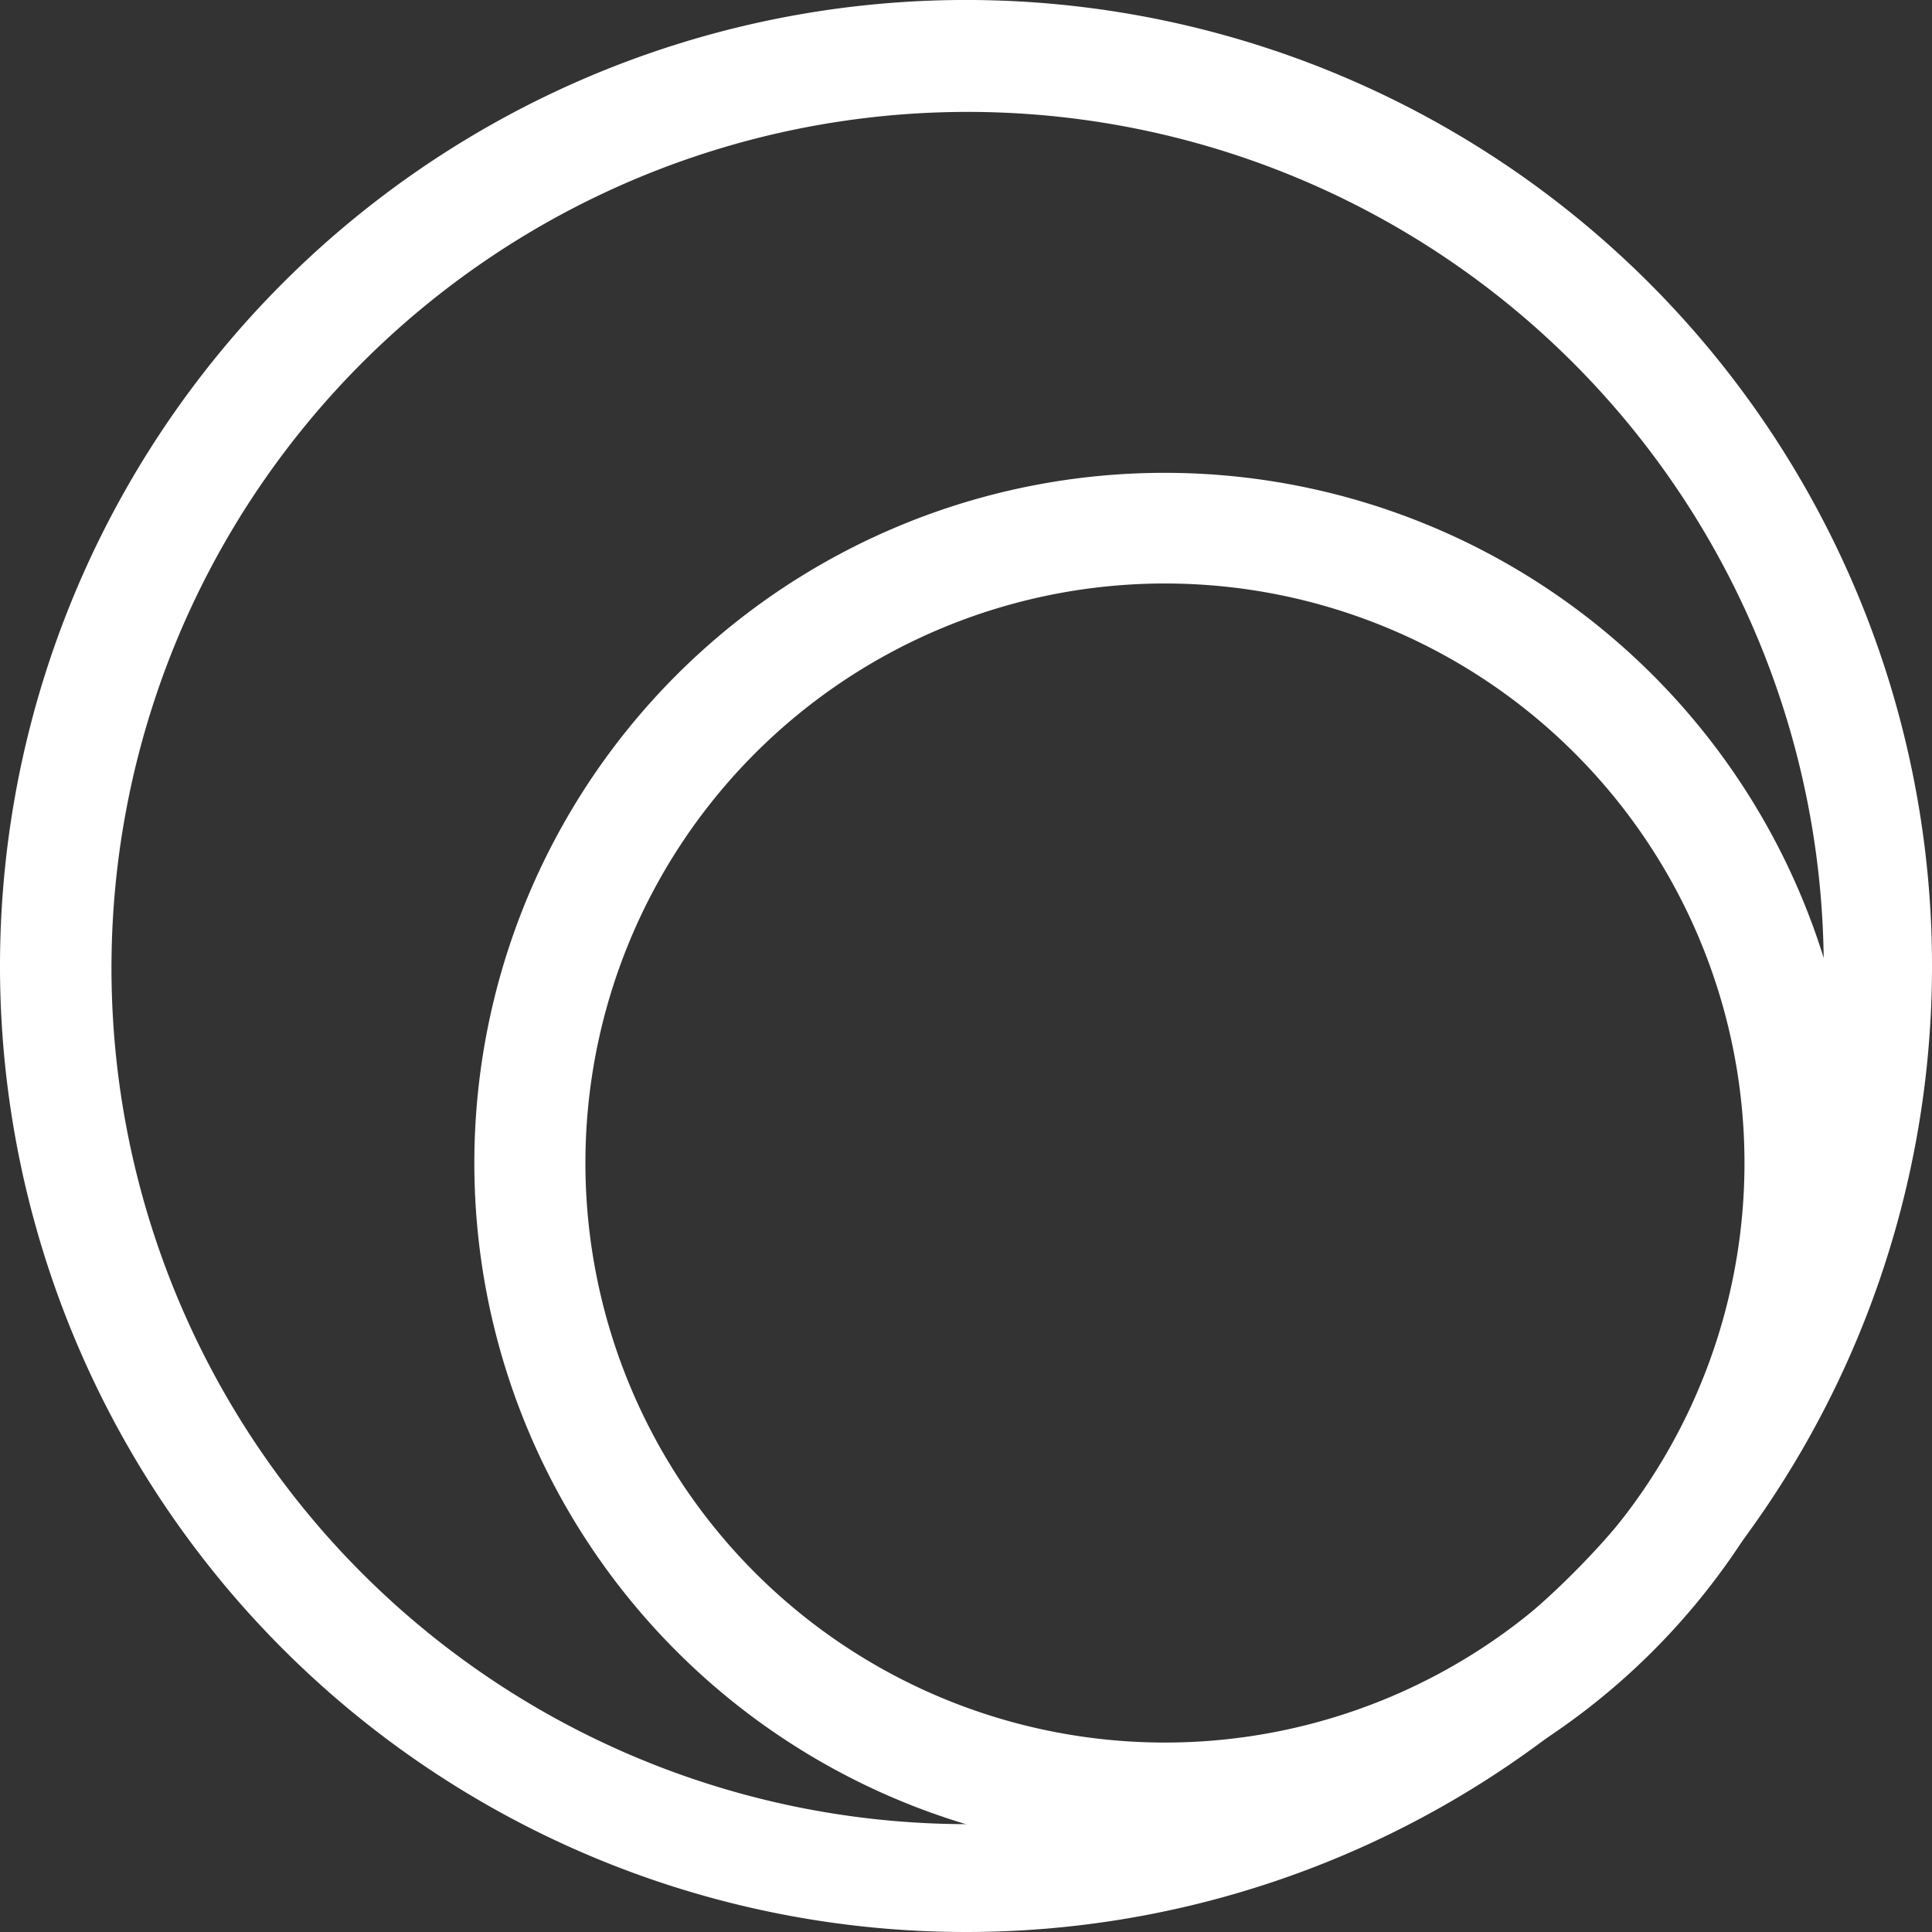
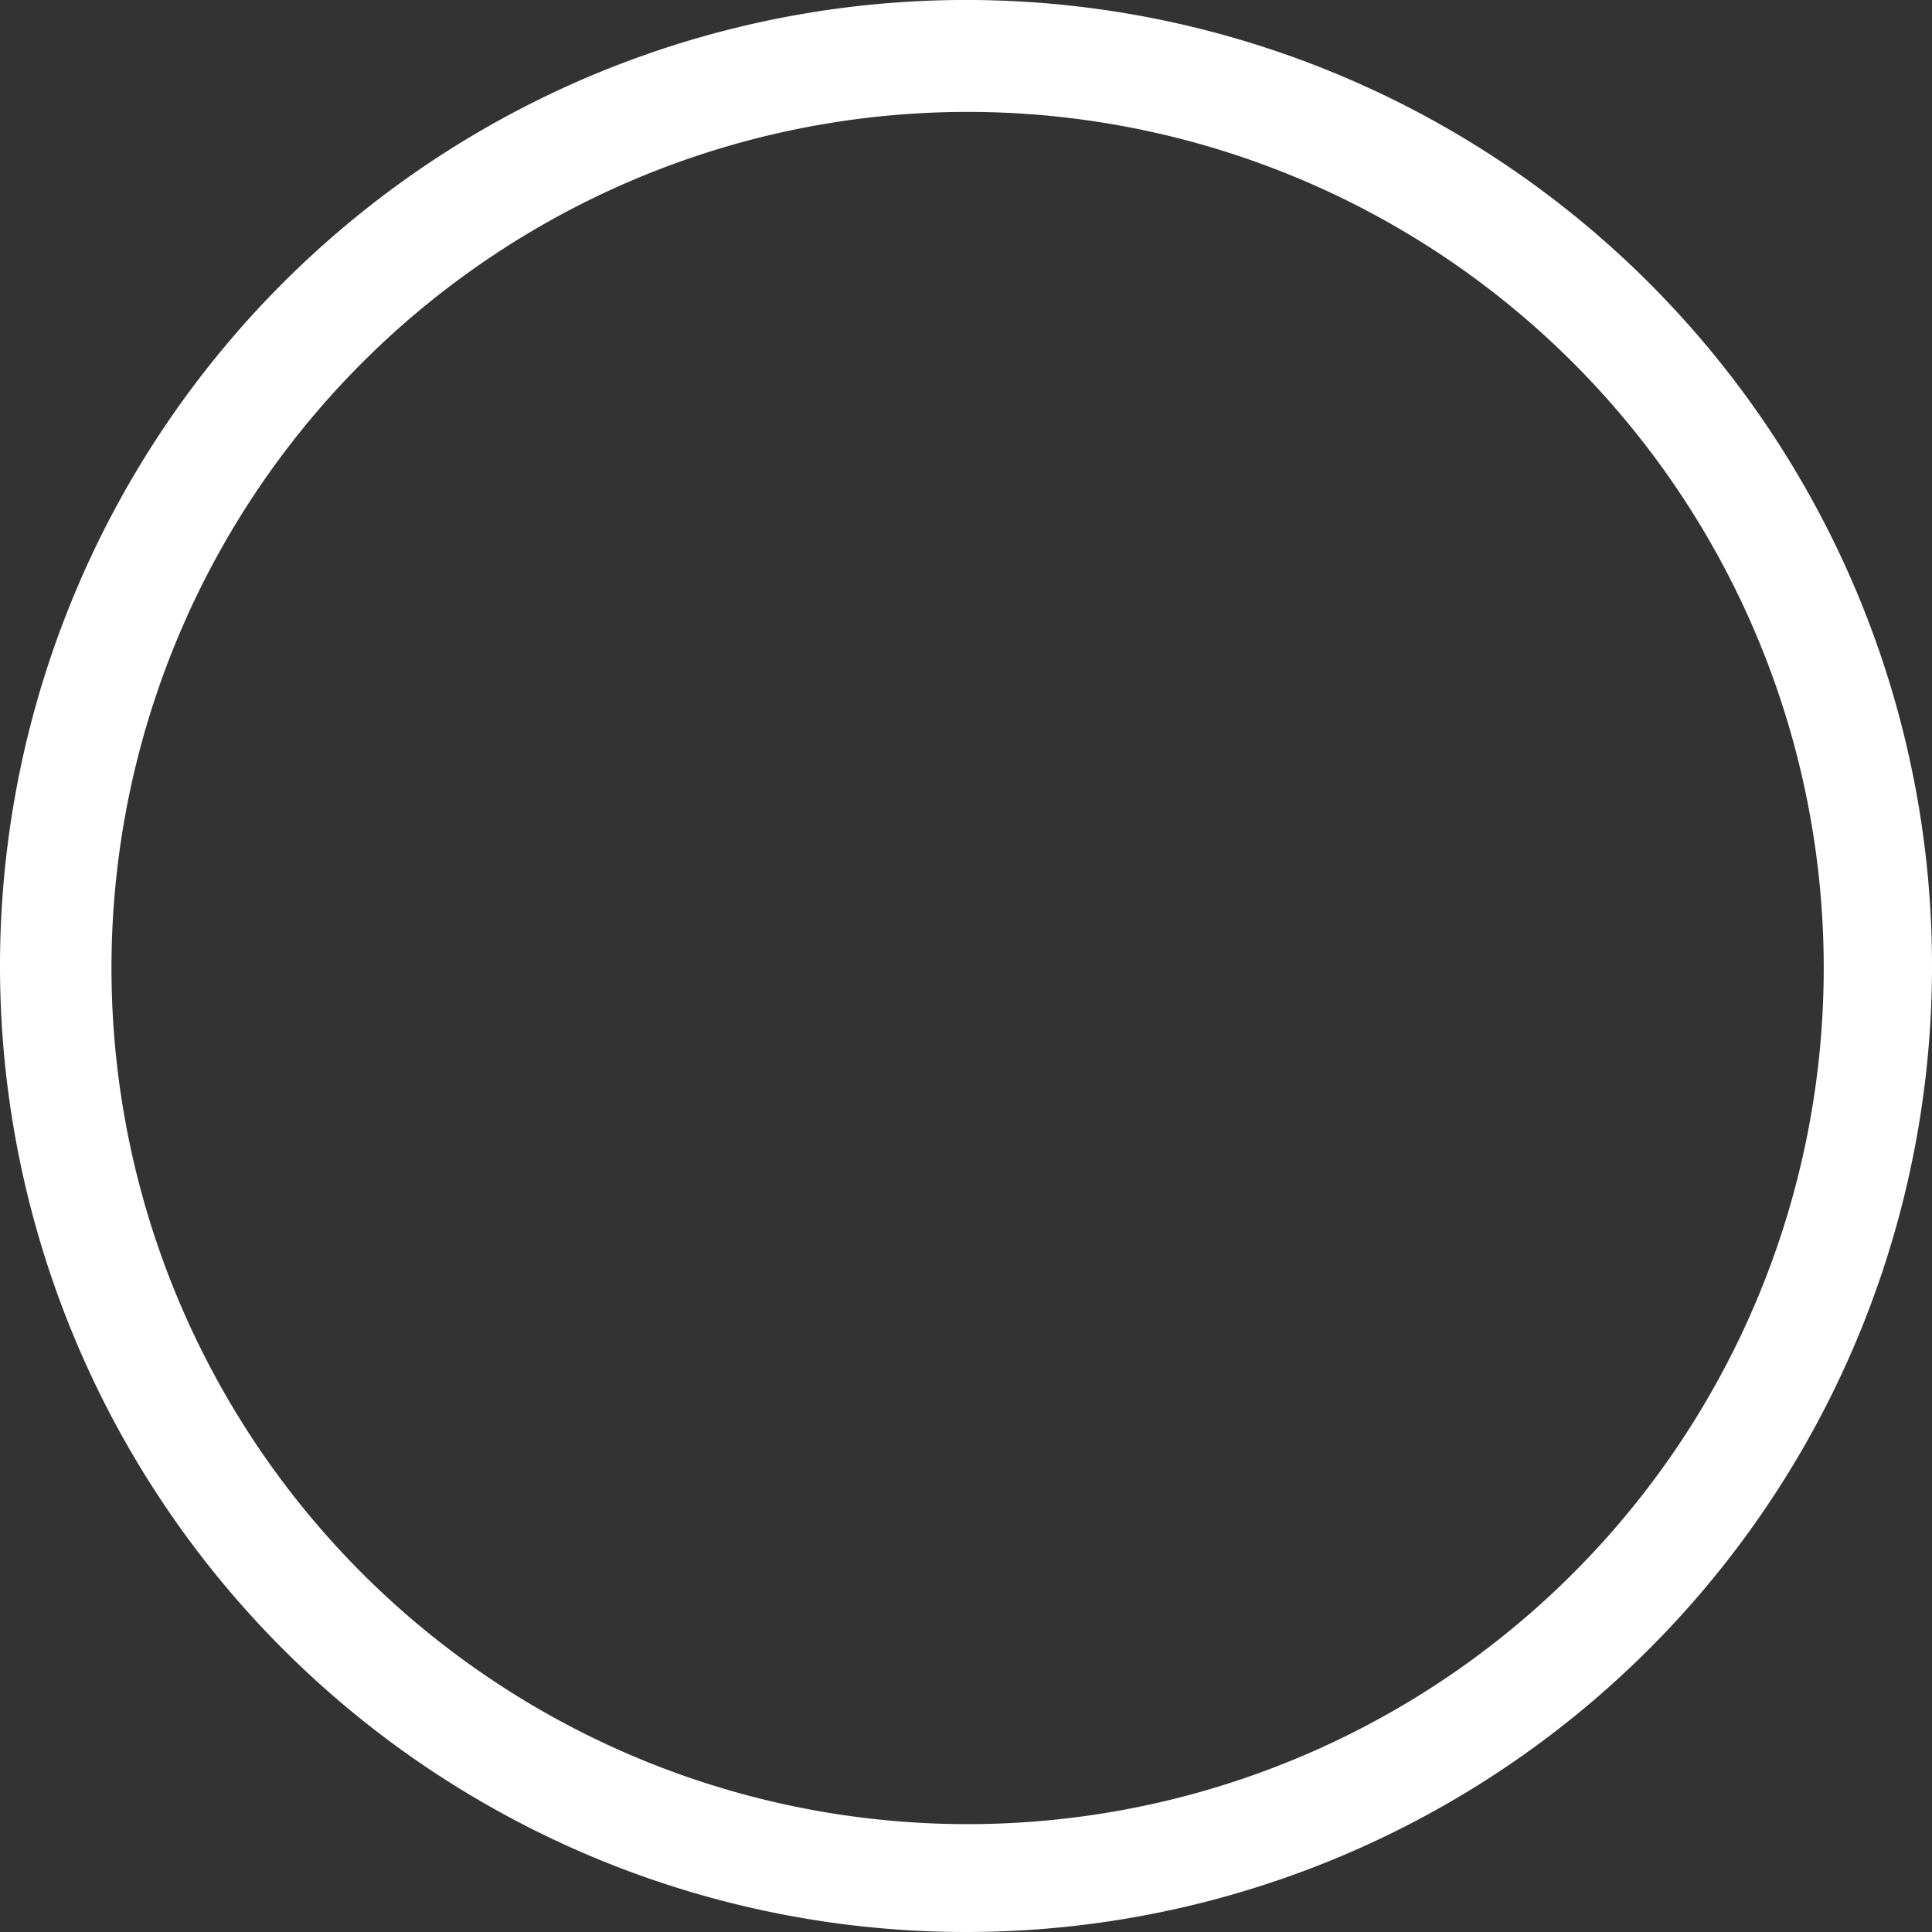
<svg xmlns="http://www.w3.org/2000/svg" width="111.013" height="111.013" viewBox="0 0 111.013 111.013">
  <rect x="0" y="0" width="111.013" height="111.013" fill="#333333" stroke="none" />
  <g id="Camada_2" data-name="Camada 2" transform="translate(0)">
    <g id="Camada_1" data-name="Camada 1" transform="translate(0 0)">
      <path id="Caminho_146" data-name="Caminho 146" d="M0,55.622A55.507,55.507,0,1,0,16.257,16.257,55.507,55.507,0,0,0,0,55.622Zm104.792,0A49.193,49.193,0,1,1,55.622,6.43a49.193,49.193,0,0,1,49.17,49.193Z" transform="translate(0 0)" fill="#fff" />
-       <path id="Caminho_147" data-name="Caminho 147" d="M63.22,16.09a33.3,33.3,0,1,0,0,47.111,33.3,33.3,0,0,0,0-47.111ZM67.706,11.6a39.664,39.664,0,1,1-56.085,0,39.664,39.664,0,0,1,56.085,0Z" transform="translate(27.256 27.182)" fill="#fff" />
    </g>
  </g>
</svg>